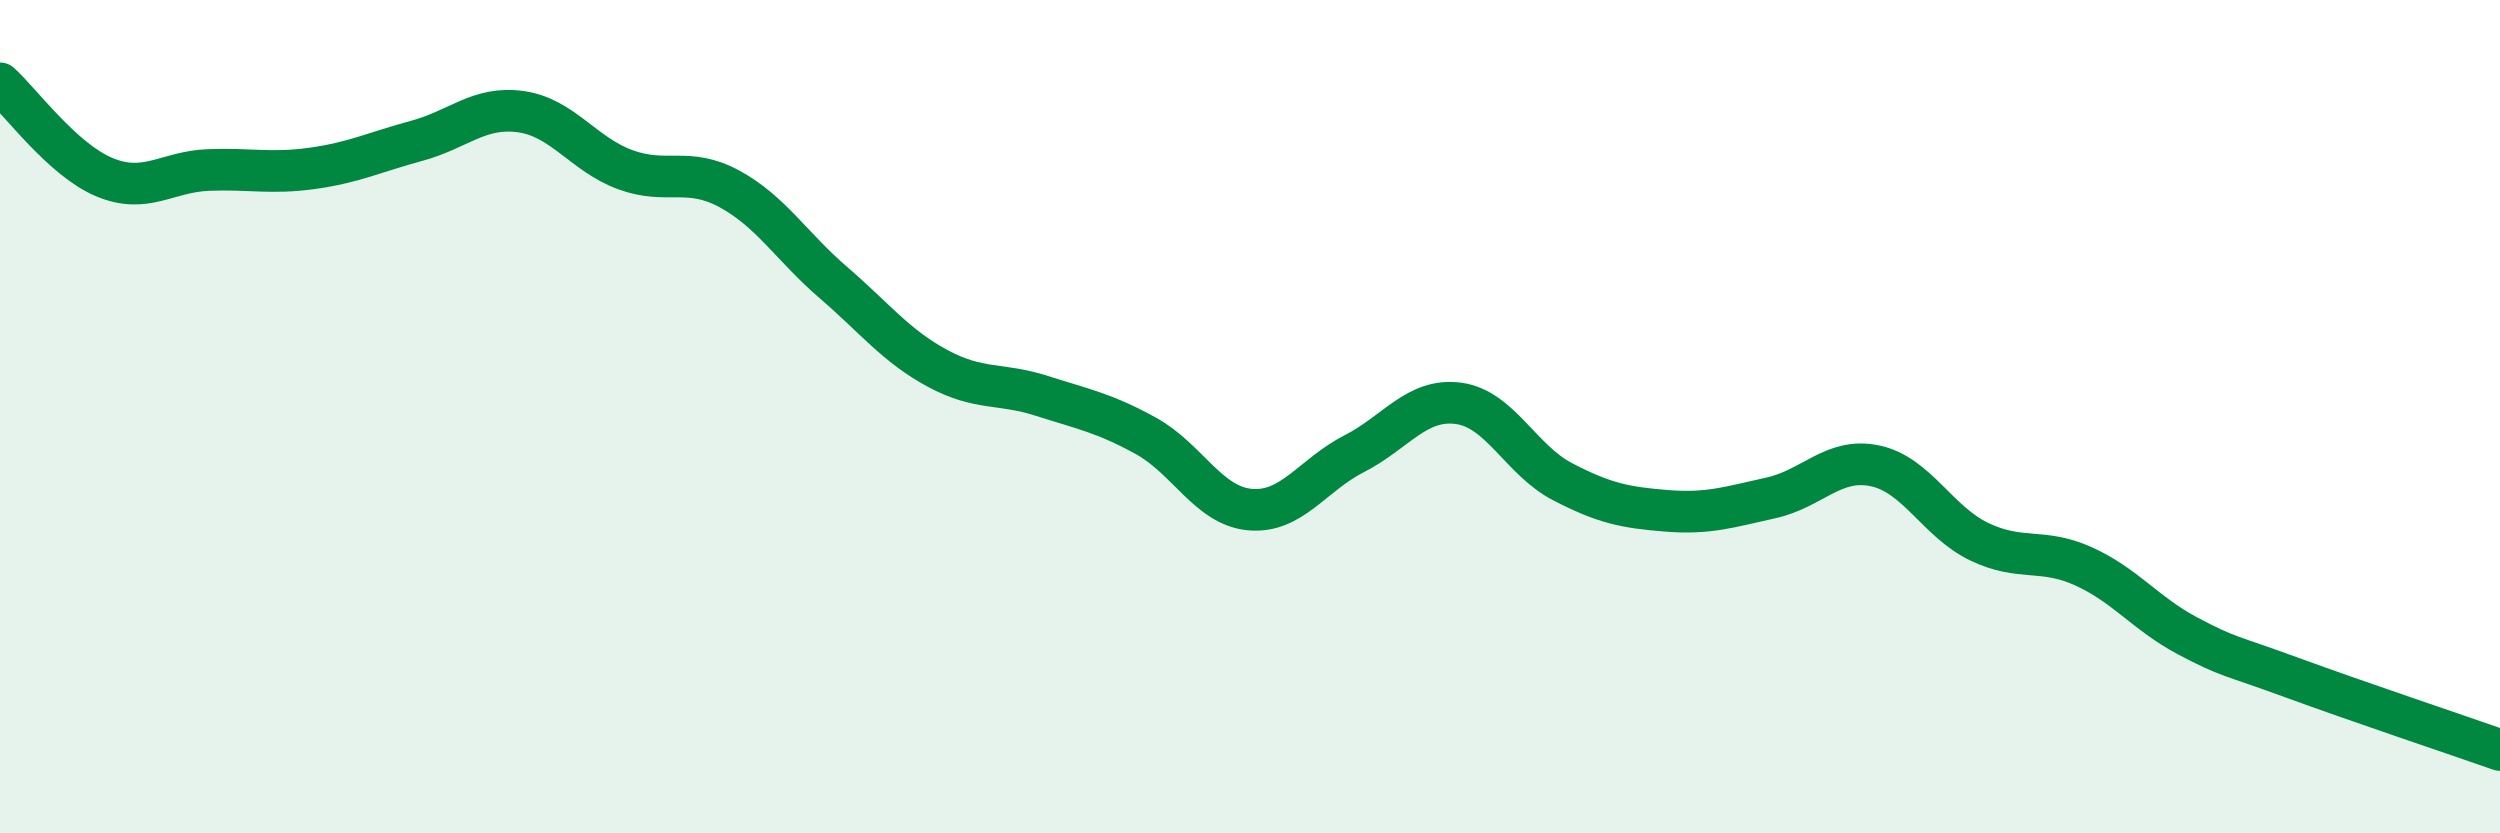
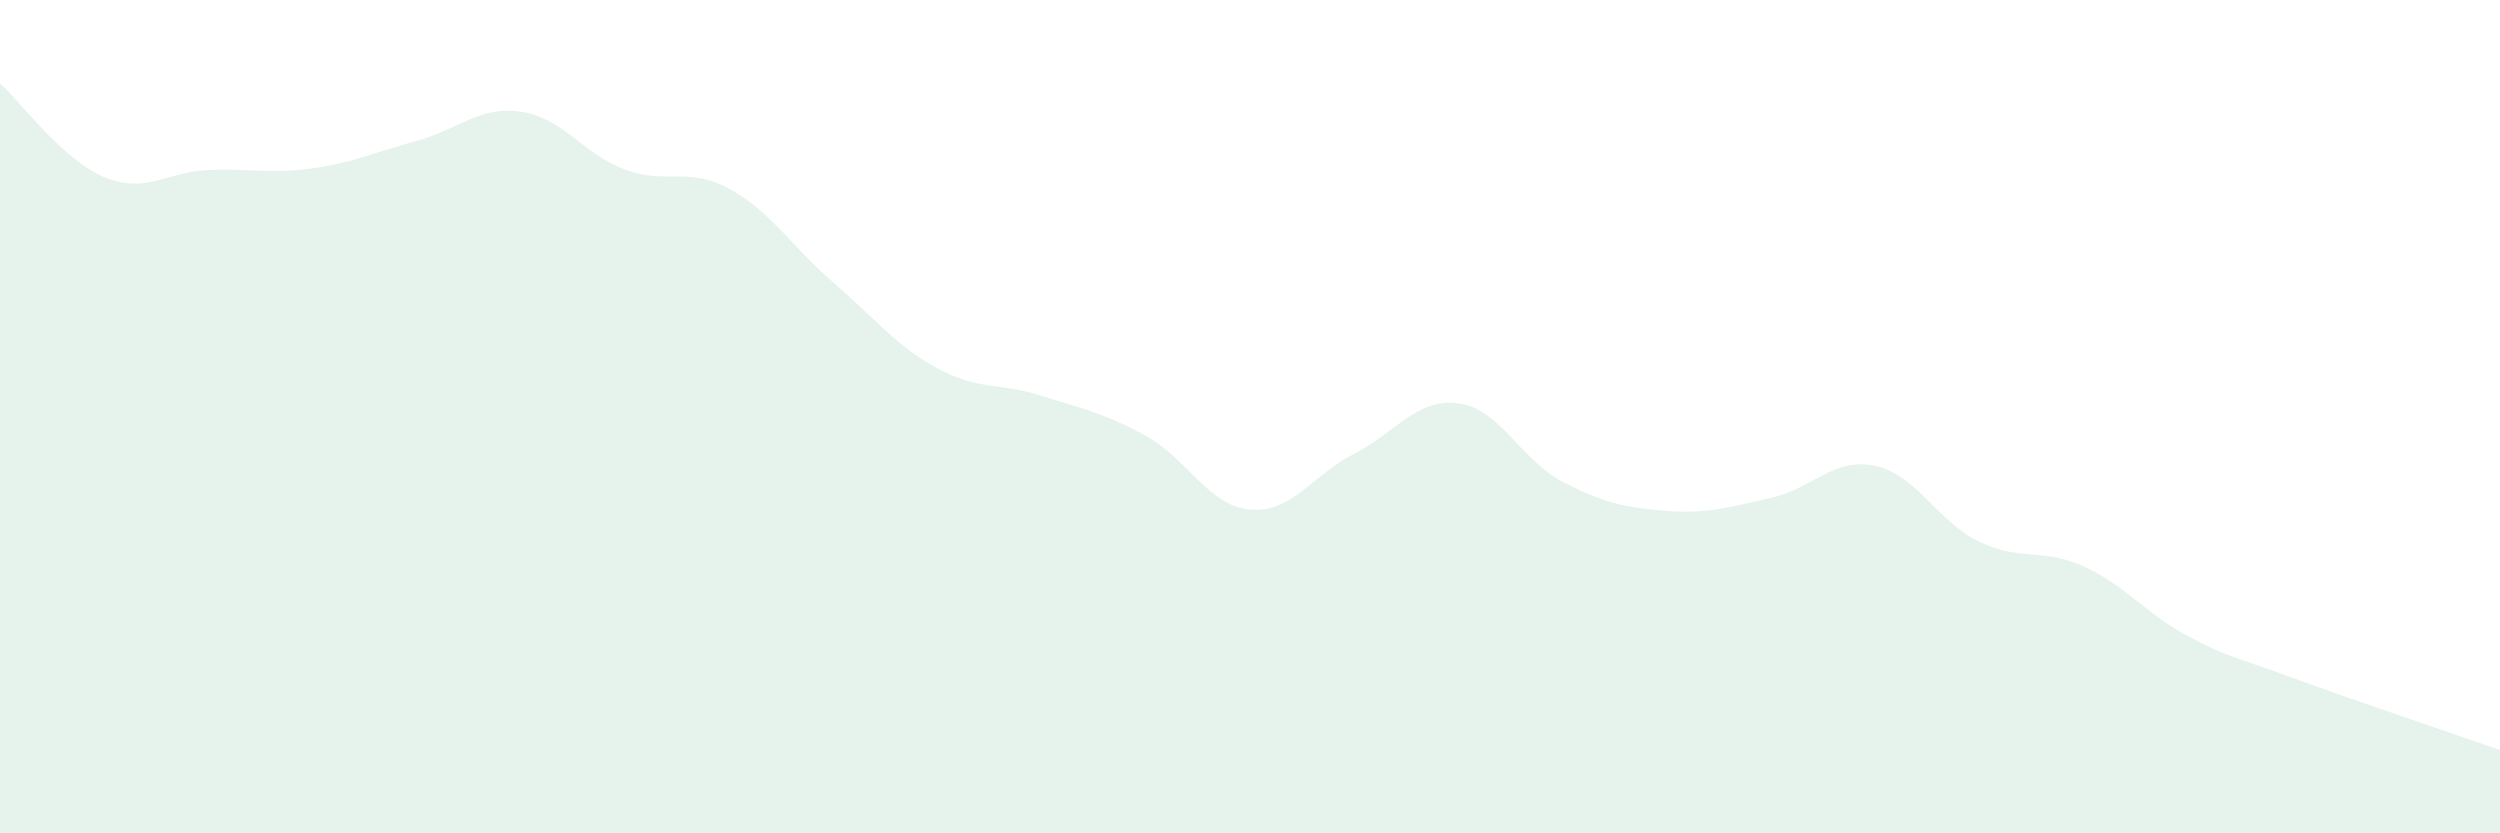
<svg xmlns="http://www.w3.org/2000/svg" width="60" height="20" viewBox="0 0 60 20">
  <path d="M 0,2 C 0.5,2.45 1.5,3.83 2.5,4.25 C 3.5,4.67 4,4.12 5,4.08 C 6,4.04 6.5,4.18 7.5,4.04 C 8.5,3.9 9,3.65 10,3.38 C 11,3.11 11.5,2.54 12.5,2.68 C 13.5,2.82 14,3.7 15,4.07 C 16,4.44 16.5,3.99 17.5,4.53 C 18.5,5.07 19,5.92 20,6.78 C 21,7.64 21.5,8.3 22.5,8.84 C 23.5,9.38 24,9.18 25,9.5 C 26,9.82 26.5,9.91 27.5,10.46 C 28.5,11.01 29,12.14 30,12.23 C 31,12.32 31.5,11.4 32.5,10.89 C 33.5,10.38 34,9.55 35,9.68 C 36,9.81 36.5,11.04 37.5,11.56 C 38.5,12.08 39,12.18 40,12.26 C 41,12.34 41.5,12.17 42.5,11.95 C 43.5,11.73 44,10.97 45,11.18 C 46,11.39 46.5,12.52 47.5,13 C 48.5,13.48 49,13.14 50,13.59 C 51,14.04 51.5,14.73 52.5,15.26 C 53.5,15.79 53.5,15.71 55,16.26 C 56.5,16.81 59,17.65 60,18L60 20L0 20Z" fill="#008740" opacity="0.1" stroke-linecap="round" stroke-linejoin="round" />
-   <path d="M 0,2 C 0.5,2.45 1.5,3.83 2.5,4.25 C 3.5,4.67 4,4.12 5,4.08 C 6,4.04 6.5,4.18 7.5,4.04 C 8.5,3.9 9,3.65 10,3.38 C 11,3.11 11.5,2.54 12.5,2.68 C 13.5,2.82 14,3.7 15,4.07 C 16,4.44 16.5,3.99 17.5,4.53 C 18.5,5.07 19,5.92 20,6.78 C 21,7.64 21.5,8.3 22.5,8.84 C 23.5,9.38 24,9.18 25,9.5 C 26,9.82 26.5,9.91 27.5,10.46 C 28.5,11.01 29,12.14 30,12.23 C 31,12.32 31.5,11.4 32.5,10.89 C 33.5,10.38 34,9.55 35,9.68 C 36,9.81 36.5,11.04 37.5,11.56 C 38.5,12.08 39,12.18 40,12.26 C 41,12.34 41.5,12.17 42.5,11.95 C 43.5,11.73 44,10.97 45,11.18 C 46,11.39 46.5,12.52 47.5,13 C 48.5,13.48 49,13.14 50,13.59 C 51,14.04 51.5,14.73 52.5,15.26 C 53.5,15.79 53.5,15.71 55,16.26 C 56.5,16.81 59,17.65 60,18" stroke="#008740" stroke-width="1" fill="none" stroke-linecap="round" stroke-linejoin="round" />
</svg>